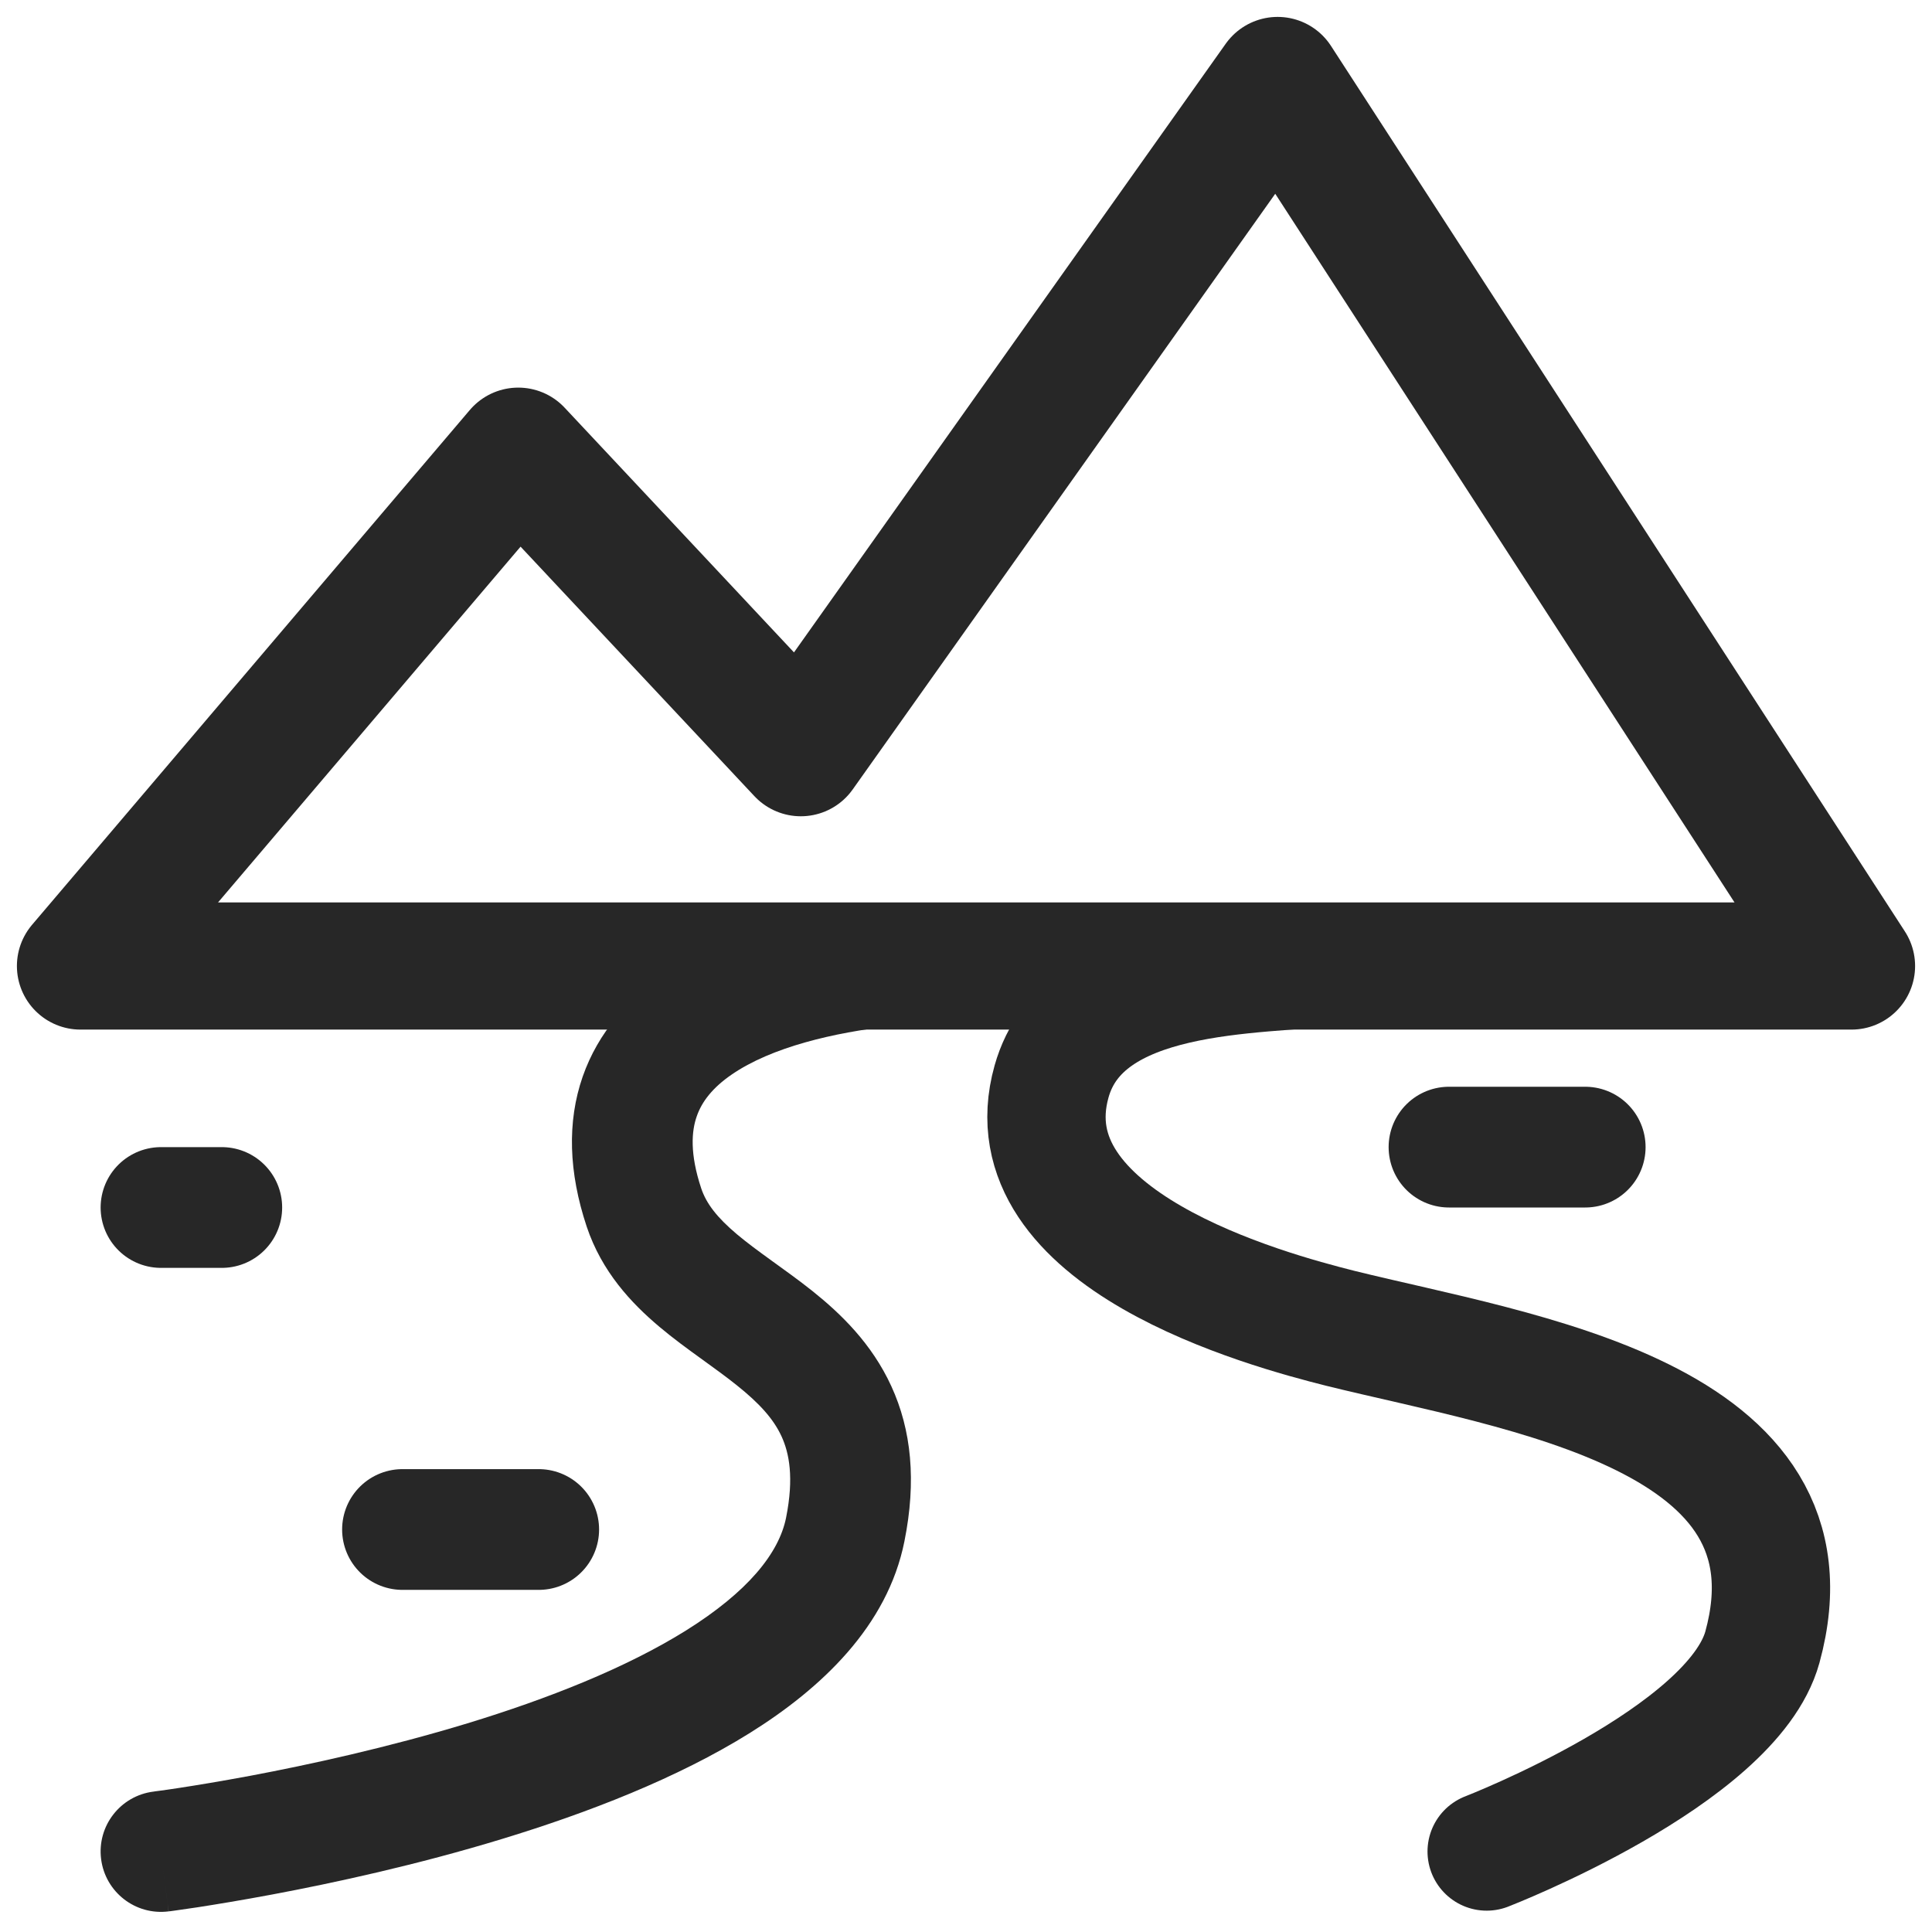
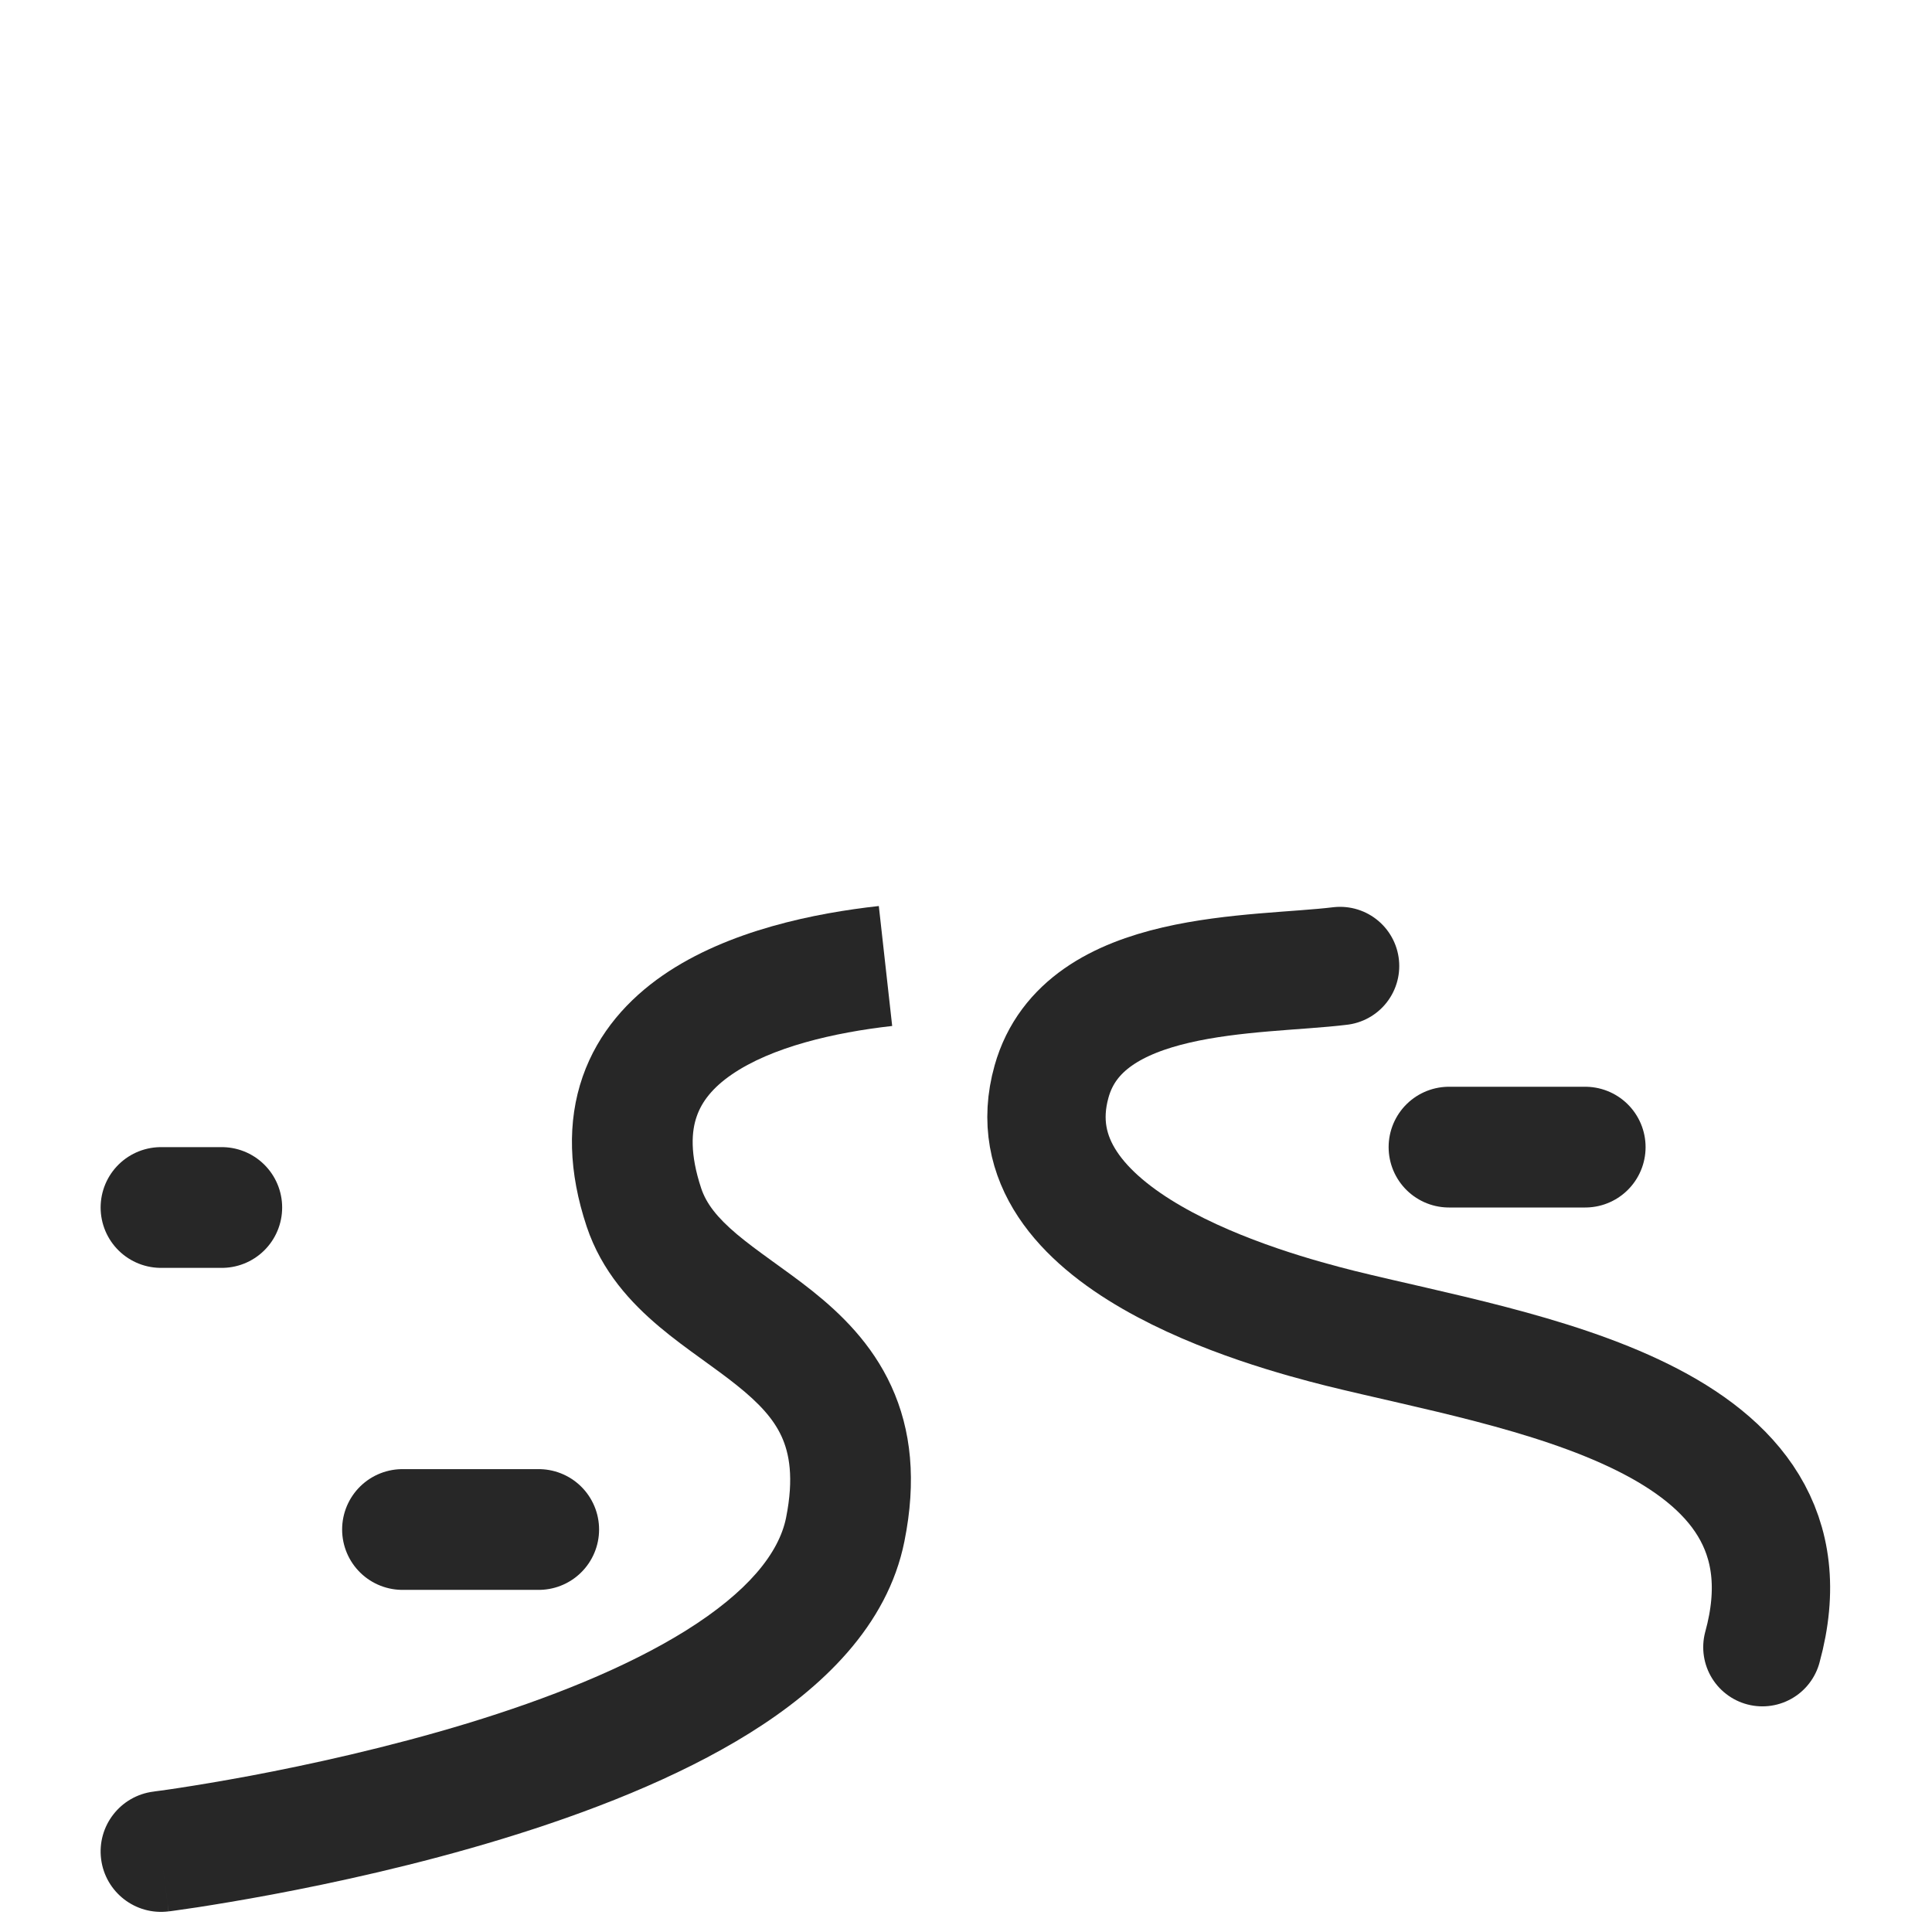
<svg xmlns="http://www.w3.org/2000/svg" width="24" height="24" viewBox="0 0 24 24" fill="none">
  <g clip-path="url(#clip0_2302_42)">
    <g clip-path="url(#clip1_2302_42)">
-       <path d="M23 12L15.871 1L9.948 9.35L6.438 5.605L1 12H23Z" stroke="#272727" stroke-width="1.58" stroke-linecap="round" stroke-linejoin="round" />
-       <path d="M16.647 12C15.597 12.128 13.459 12.025 13.063 13.434C12.509 15.404 15.746 16.273 16.647 16.5C18.874 17.052 22.685 17.575 21.893 20.462C21.517 21.821 18.468 23 18.468 23" stroke="#272727" stroke-width="1.47" stroke-linecap="round" stroke-linejoin="round" />
+       <path d="M16.647 12C15.597 12.128 13.459 12.025 13.063 13.434C12.509 15.404 15.746 16.273 16.647 16.5C18.874 17.052 22.685 17.575 21.893 20.462" stroke="#272727" stroke-width="1.47" stroke-linecap="round" stroke-linejoin="round" />
      <path d="M5 19H6.692" stroke="#272727" stroke-width="1.5" stroke-miterlimit="10" stroke-linecap="round" />
      <path d="M18 14.25H19.692" stroke="#272727" stroke-width="1.5" stroke-miterlimit="10" stroke-linecap="round" />
      <path d="M2 15H2.755" stroke="#272727" stroke-width="1.5" stroke-miterlimit="10" stroke-linecap="round" />
      <path d="M8 15L7.288 15.237L8 15ZM10.5 19L11.235 19.147L10.5 19ZM1.906 22.256C1.495 22.308 1.204 22.683 1.256 23.094C1.308 23.505 1.683 23.796 2.094 23.744L1.906 22.256ZM10.917 11.255C10.14 11.341 9.049 11.553 8.234 12.116C7.812 12.408 7.433 12.816 7.238 13.375C7.043 13.936 7.064 14.564 7.288 15.237L8.711 14.763C8.567 14.33 8.591 14.05 8.655 13.868C8.719 13.682 8.855 13.51 9.087 13.35C9.582 13.008 10.36 12.826 11.083 12.745L10.917 11.255ZM7.288 15.237C7.476 15.799 7.843 16.188 8.189 16.48C8.361 16.625 8.542 16.757 8.703 16.873C8.871 16.995 9.018 17.1 9.156 17.211C9.431 17.431 9.608 17.624 9.709 17.844C9.803 18.05 9.865 18.353 9.765 18.853L11.235 19.147C11.386 18.397 11.322 17.763 11.072 17.219C10.829 16.689 10.444 16.319 10.094 16.039C9.92 15.9 9.738 15.771 9.582 15.658C9.419 15.54 9.28 15.438 9.155 15.333C8.907 15.124 8.774 14.951 8.711 14.763L7.288 15.237ZM9.765 18.853C9.676 19.297 9.287 19.776 8.521 20.255C7.776 20.72 6.804 21.104 5.806 21.408C4.816 21.709 3.839 21.922 3.106 22.06C2.74 22.128 2.437 22.178 2.227 22.21C2.122 22.226 2.041 22.238 1.986 22.245C1.958 22.249 1.938 22.252 1.924 22.253C1.917 22.254 1.912 22.255 1.909 22.256C1.908 22.256 1.907 22.256 1.906 22.256C1.906 22.256 1.906 22.256 1.906 22.256C1.906 22.256 1.906 22.256 1.906 22.256C1.906 22.256 1.906 22.256 2 23C2.094 23.744 2.094 23.744 2.095 23.744C2.095 23.744 2.095 23.744 2.095 23.744C2.095 23.744 2.096 23.744 2.097 23.744C2.098 23.744 2.1 23.743 2.102 23.743C2.107 23.742 2.113 23.742 2.121 23.741C2.138 23.738 2.161 23.735 2.192 23.731C2.253 23.722 2.342 23.71 2.454 23.693C2.678 23.658 2.998 23.606 3.382 23.534C4.149 23.39 5.184 23.166 6.244 22.842C7.296 22.521 8.411 22.092 9.316 21.527C10.201 20.974 11.024 20.203 11.235 19.147L9.765 18.853Z" fill="#272727" />
    </g>
  </g>
  <defs>
    <clipPath id="clip0_2302_42">
      <rect width="24" height="24" fill="white" />
    </clipPath>
    <clipPath id="clip1_2302_42">
      <rect width="24" height="24" fill="white" />
    </clipPath>
  </defs>
</svg>